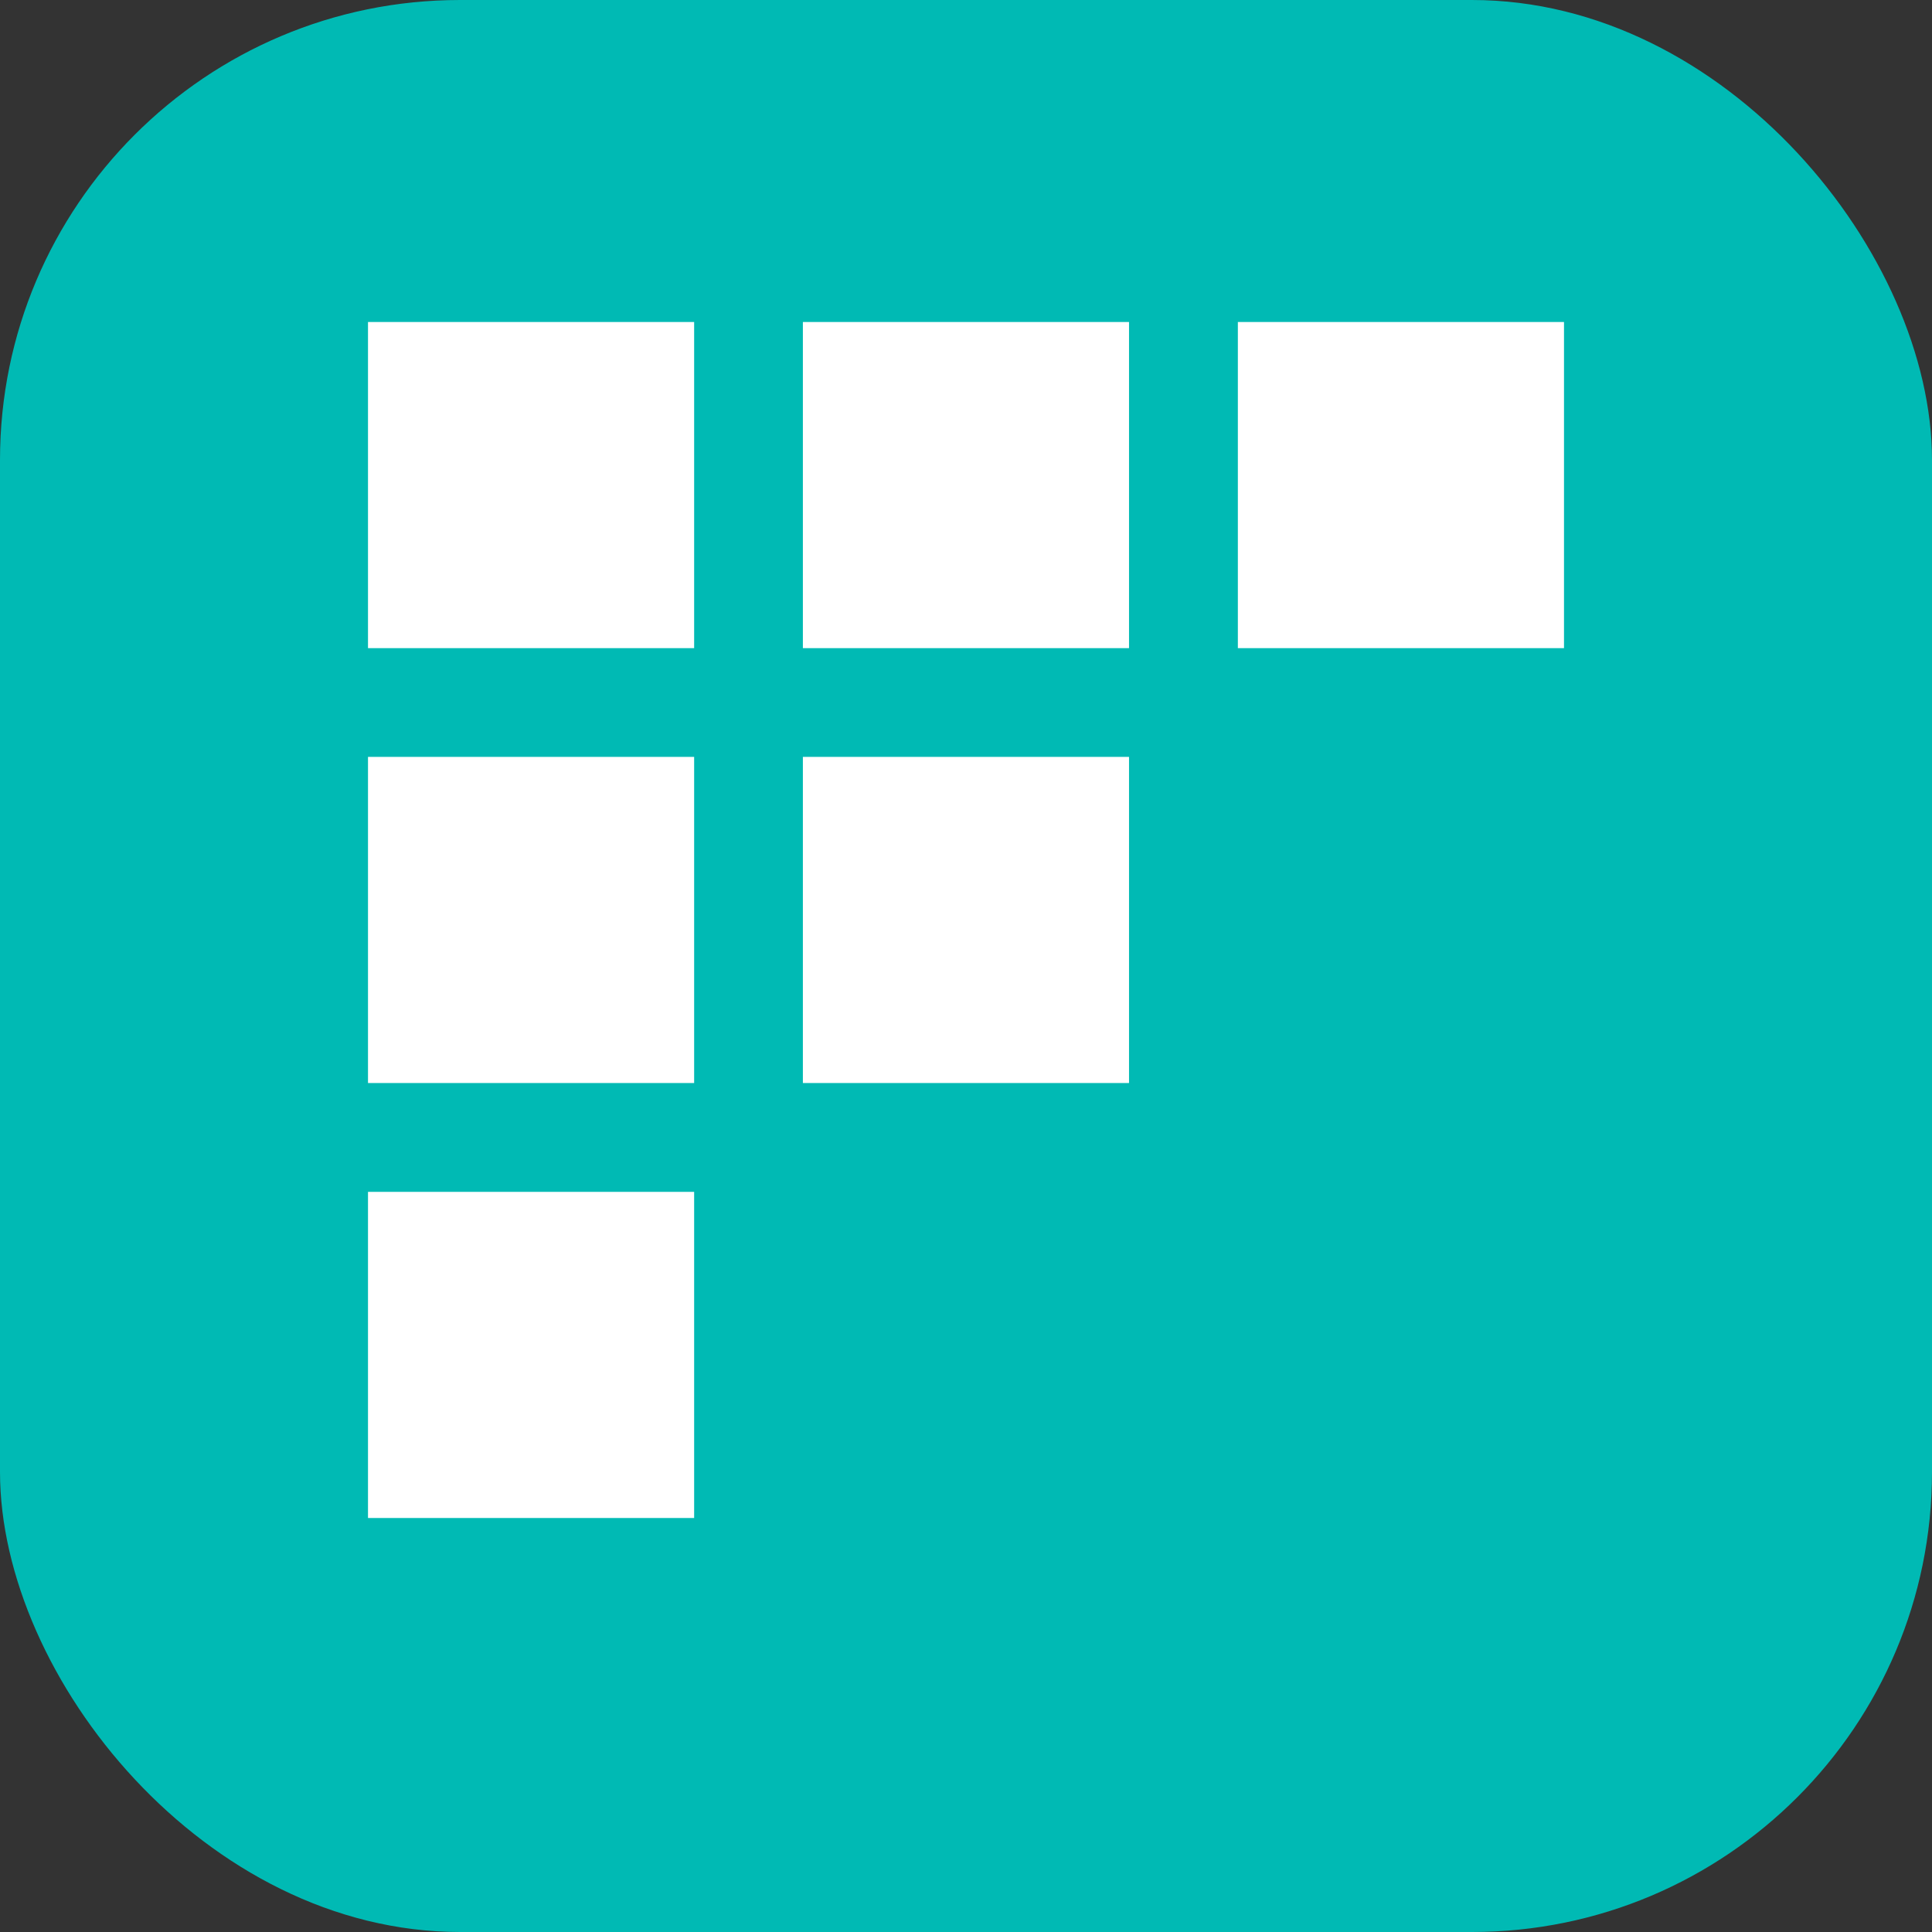
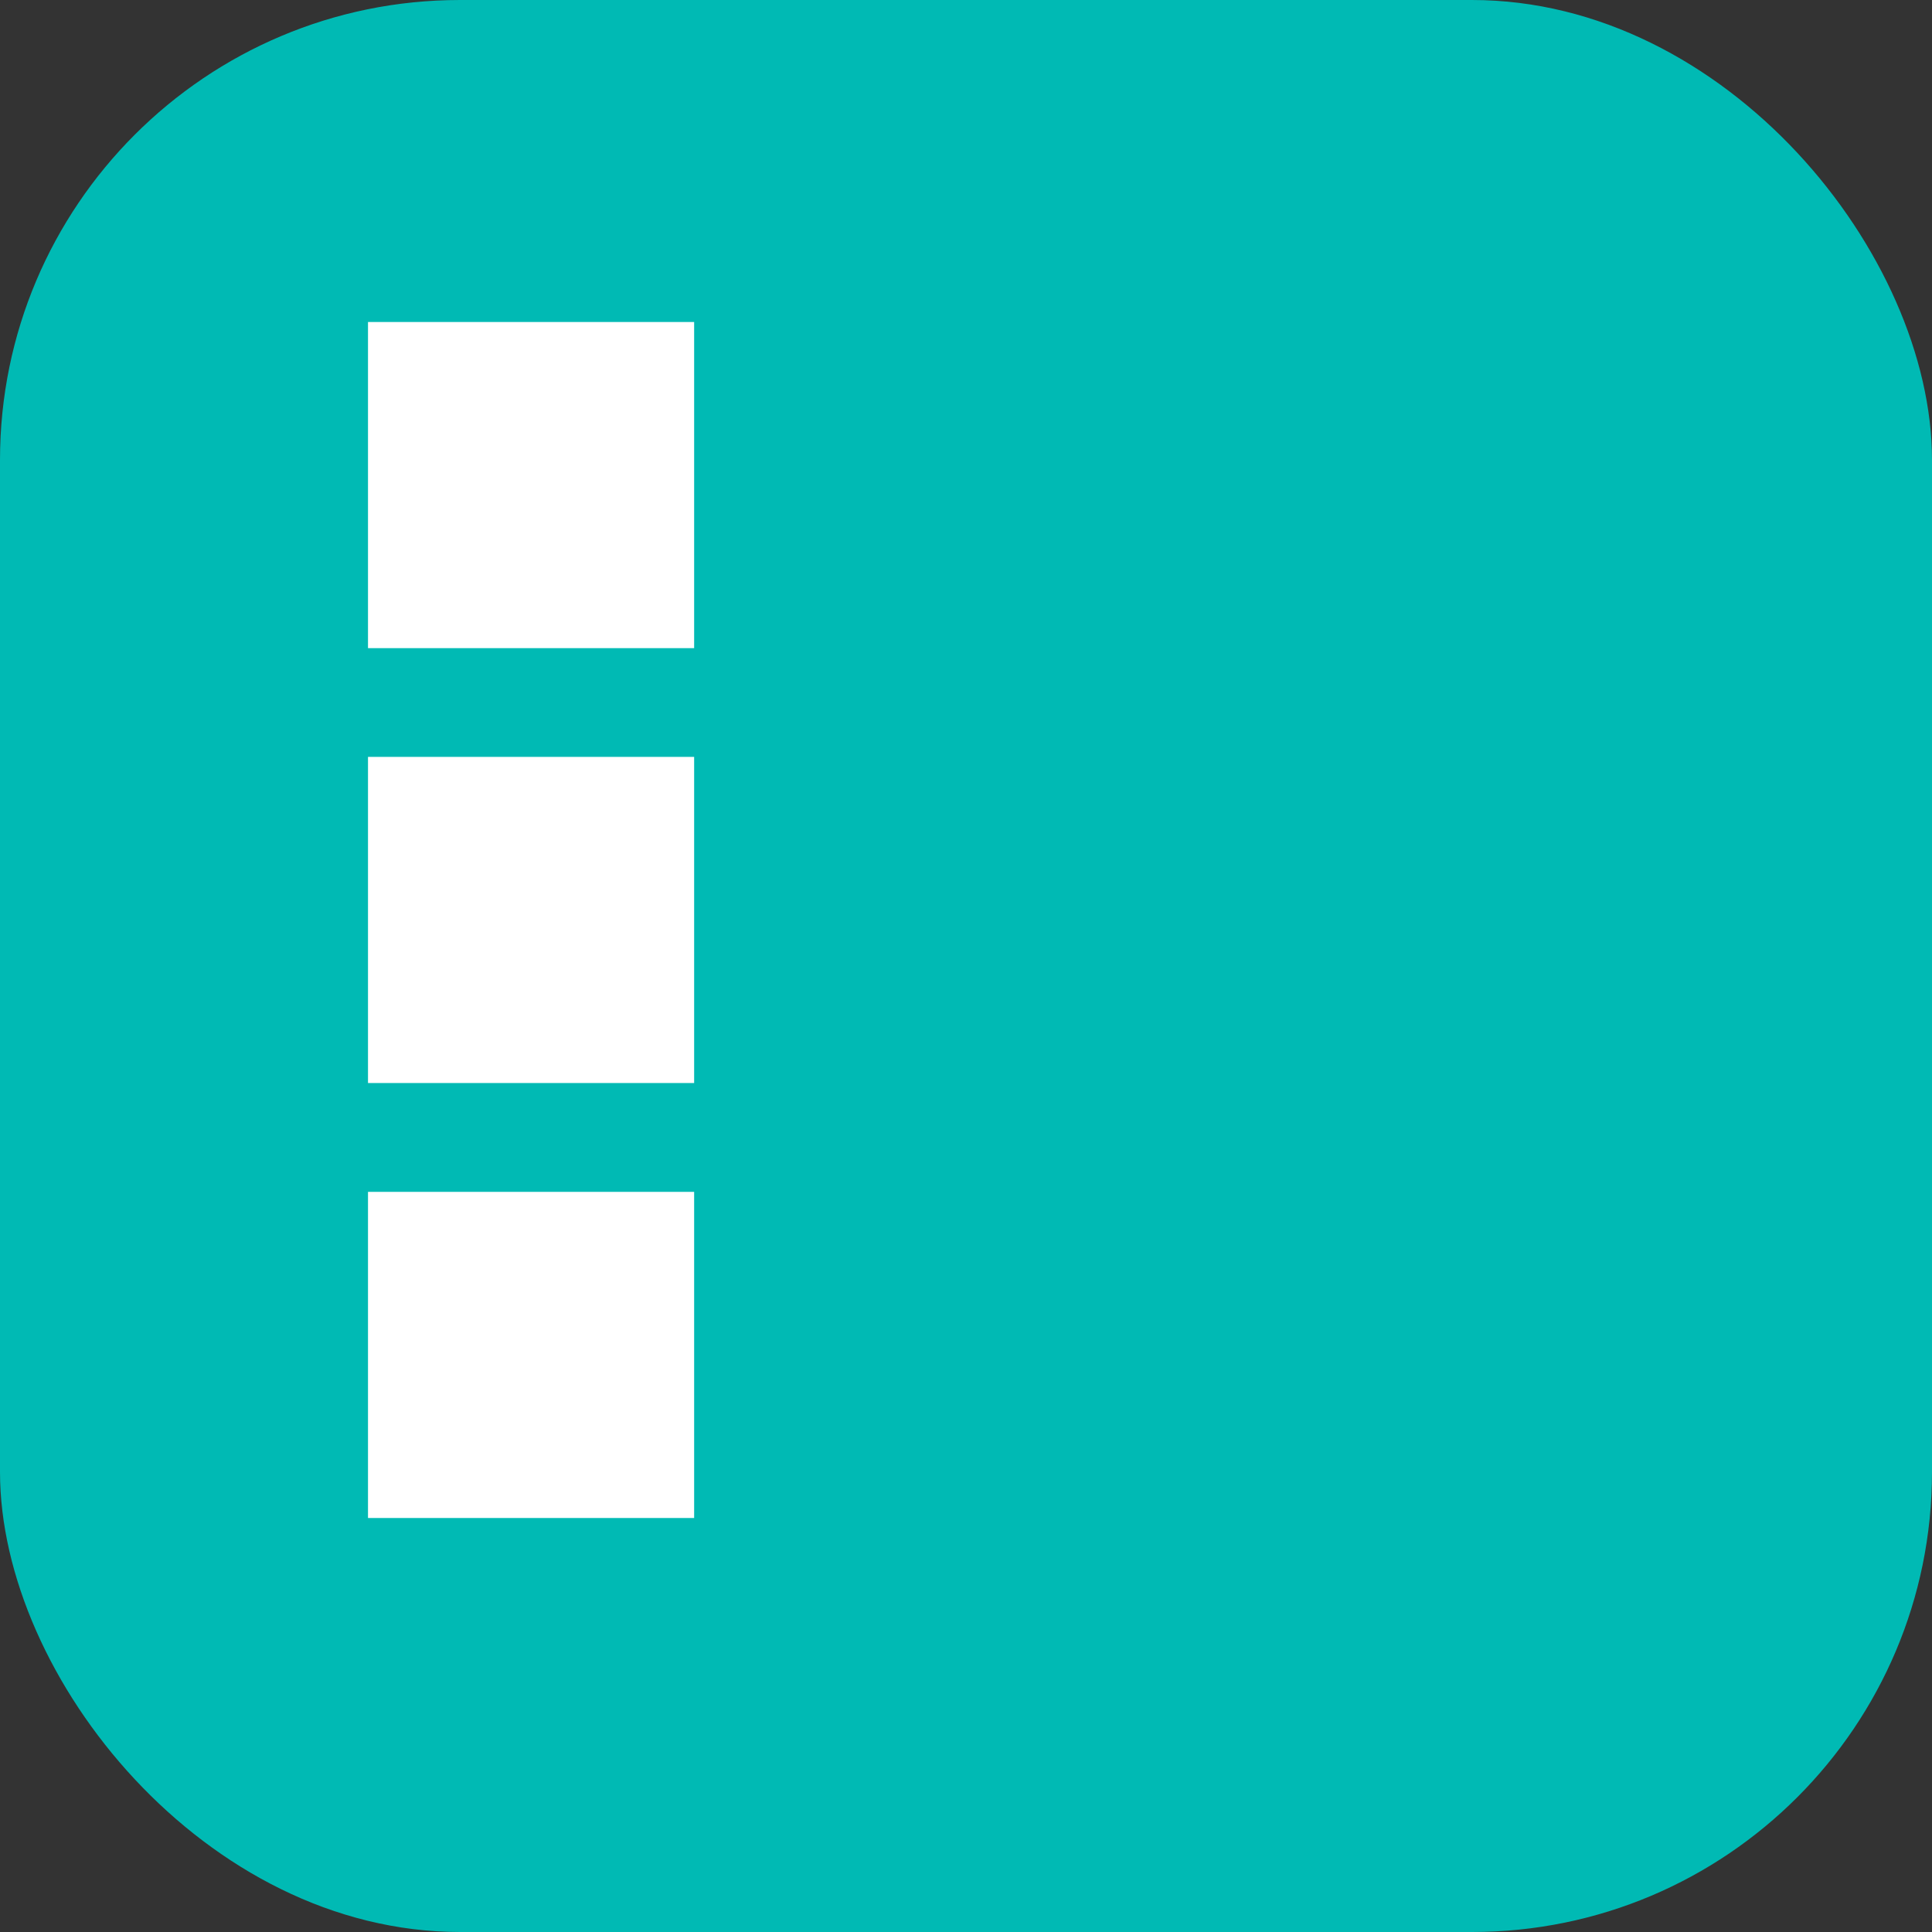
<svg xmlns="http://www.w3.org/2000/svg" width="21" height="21" viewBox="0 0 21 21" fill="none">
  <rect x="0" y="0" width="21" height="21" fill="#333333" stroke="none" />
  <rect width="21" height="21" rx="5" fill="#00BAB4" />
  <rect x="4" y="12.955" width="3.545" height="3.545" fill="white" />
  <rect x="4" y="8.227" width="3.545" height="3.545" fill="white" />
  <rect x="4" y="3.5" width="3.545" height="3.545" fill="white" />
-   <rect x="8.727" y="3.5" width="3.545" height="3.545" fill="white" />
-   <rect x="13.455" y="3.5" width="3.545" height="3.545" fill="white" />
-   <rect x="8.727" y="8.227" width="3.545" height="3.545" fill="white" />
</svg>